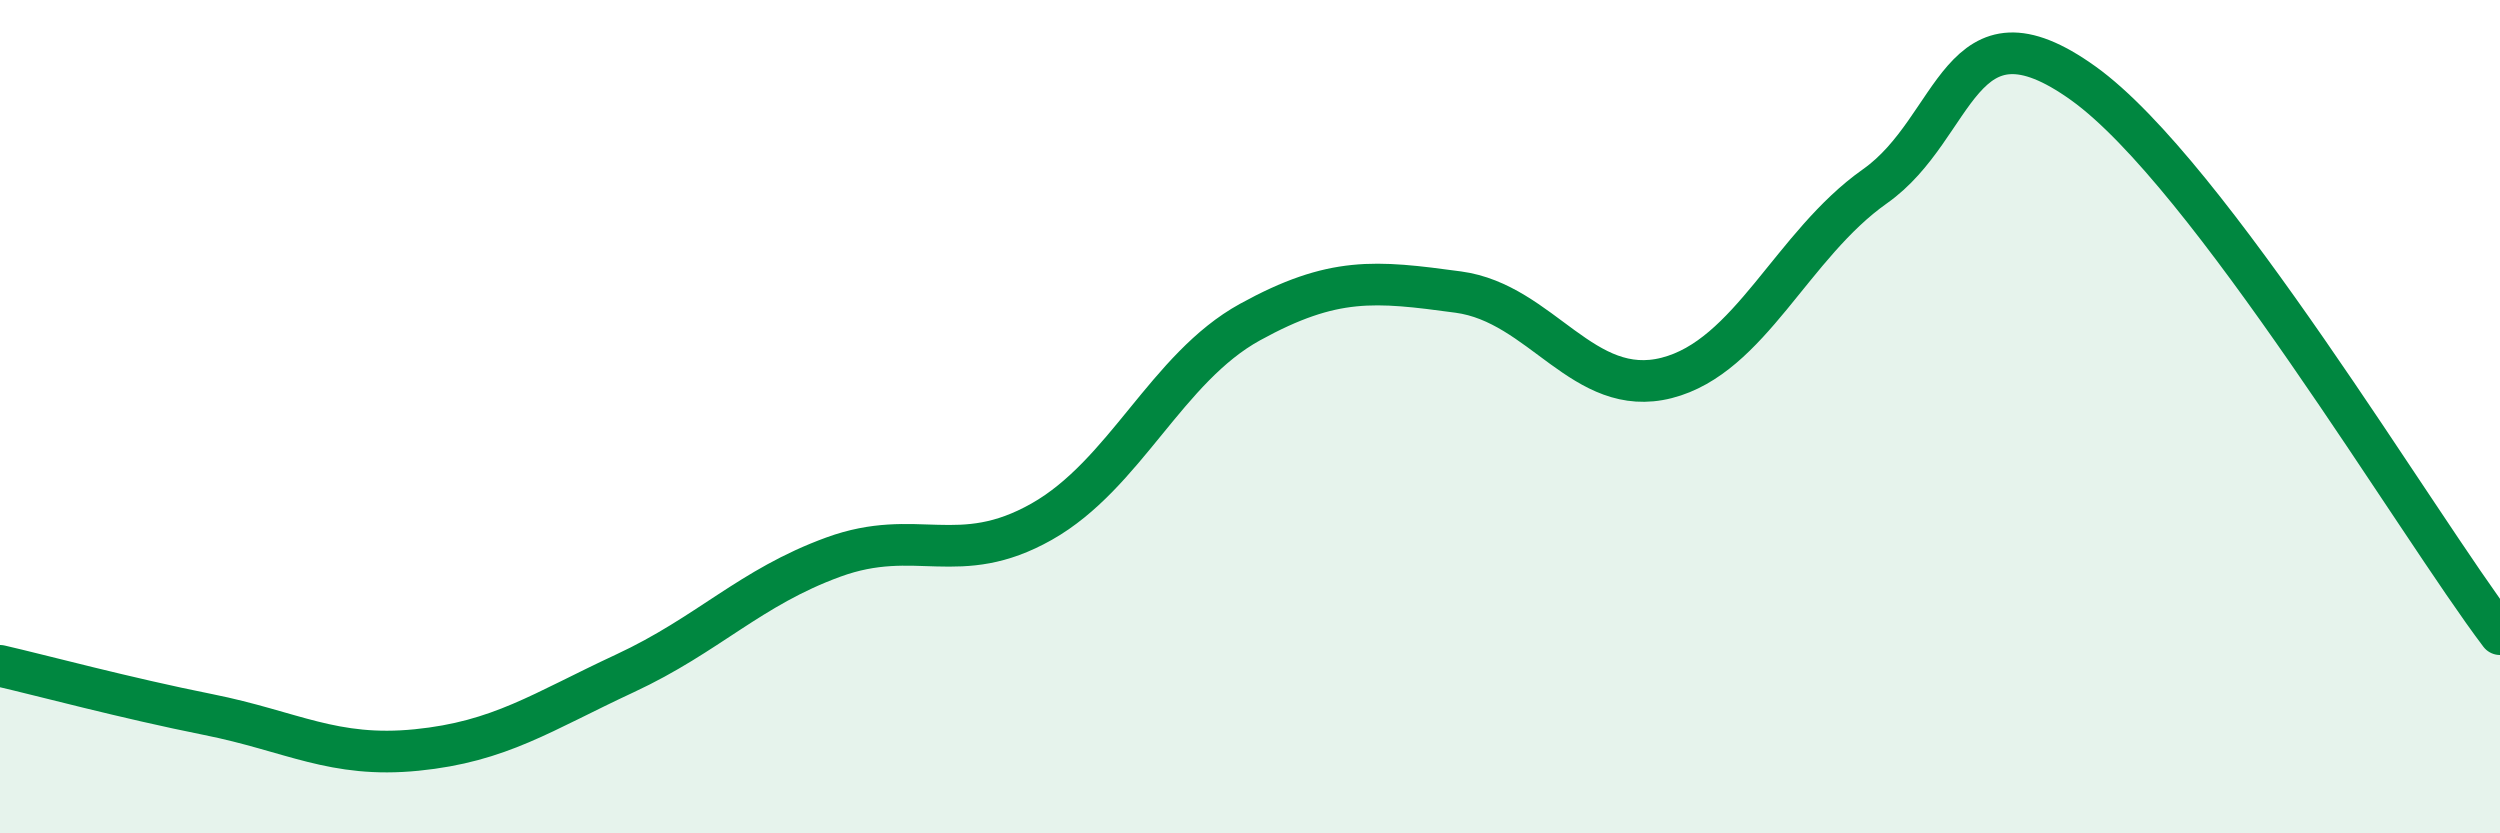
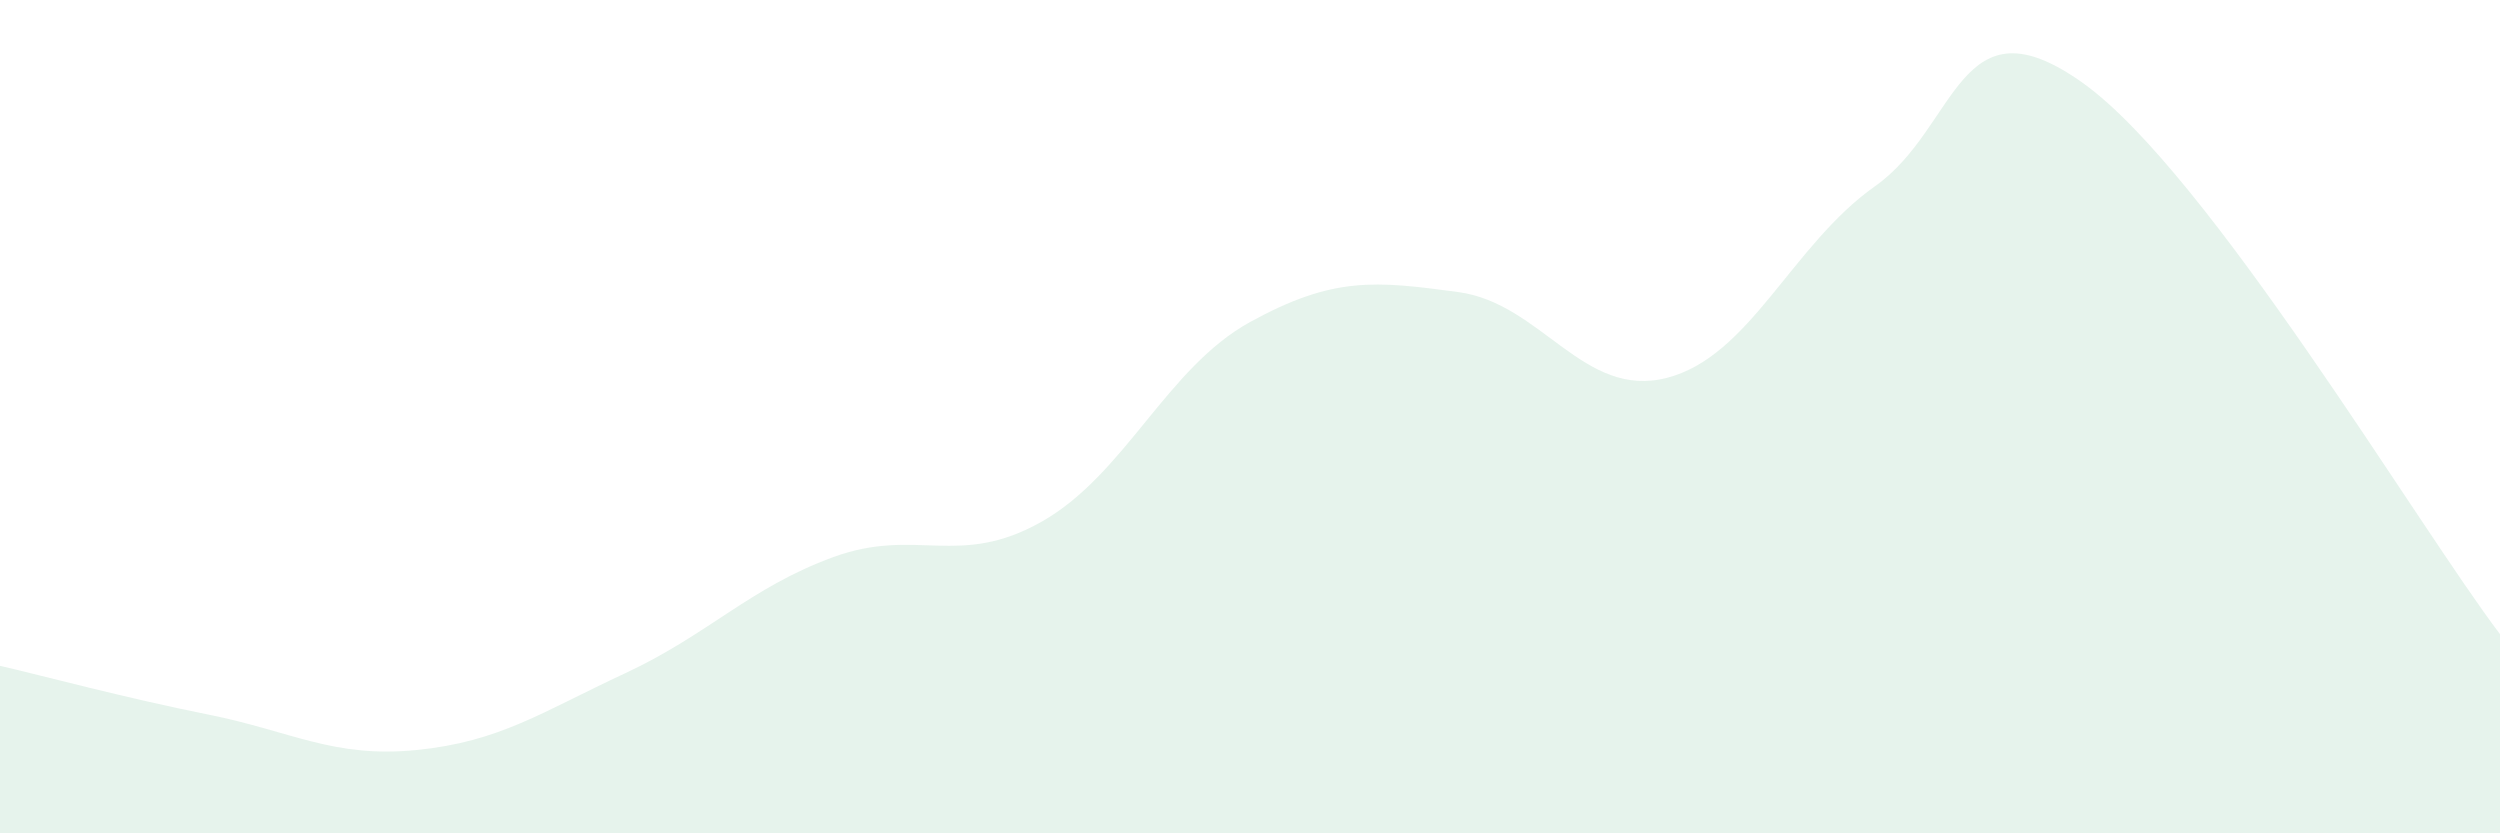
<svg xmlns="http://www.w3.org/2000/svg" width="60" height="20" viewBox="0 0 60 20">
  <path d="M 0,15.98 C 1,16.21 3,16.75 5,17.15 C 7,17.55 8,18.2 10,18 C 12,17.8 13,17.09 15,16.16 C 17,15.23 18,14.1 20,13.37 C 22,12.64 23,13.65 25,12.52 C 27,11.39 28,8.83 30,7.73 C 32,6.63 33,6.74 35,7.01 C 37,7.28 38,9.58 40,9.07 C 42,8.56 43,5.88 45,4.47 C 47,3.06 47,-0.15 50,2 C 53,4.15 58,12.58 60,15.22L60 20L0 20Z" fill="#008740" opacity="0.1" stroke-linecap="round" stroke-linejoin="round" />
-   <path d="M 0,15.98 C 1,16.21 3,16.75 5,17.15 C 7,17.55 8,18.2 10,18 C 12,17.8 13,17.09 15,16.16 C 17,15.23 18,14.1 20,13.37 C 22,12.64 23,13.65 25,12.52 C 27,11.39 28,8.83 30,7.73 C 32,6.63 33,6.74 35,7.01 C 37,7.28 38,9.58 40,9.07 C 42,8.56 43,5.88 45,4.47 C 47,3.06 47,-0.15 50,2 C 53,4.15 58,12.58 60,15.22" stroke="#008740" stroke-width="1" fill="none" stroke-linecap="round" stroke-linejoin="round" />
</svg>